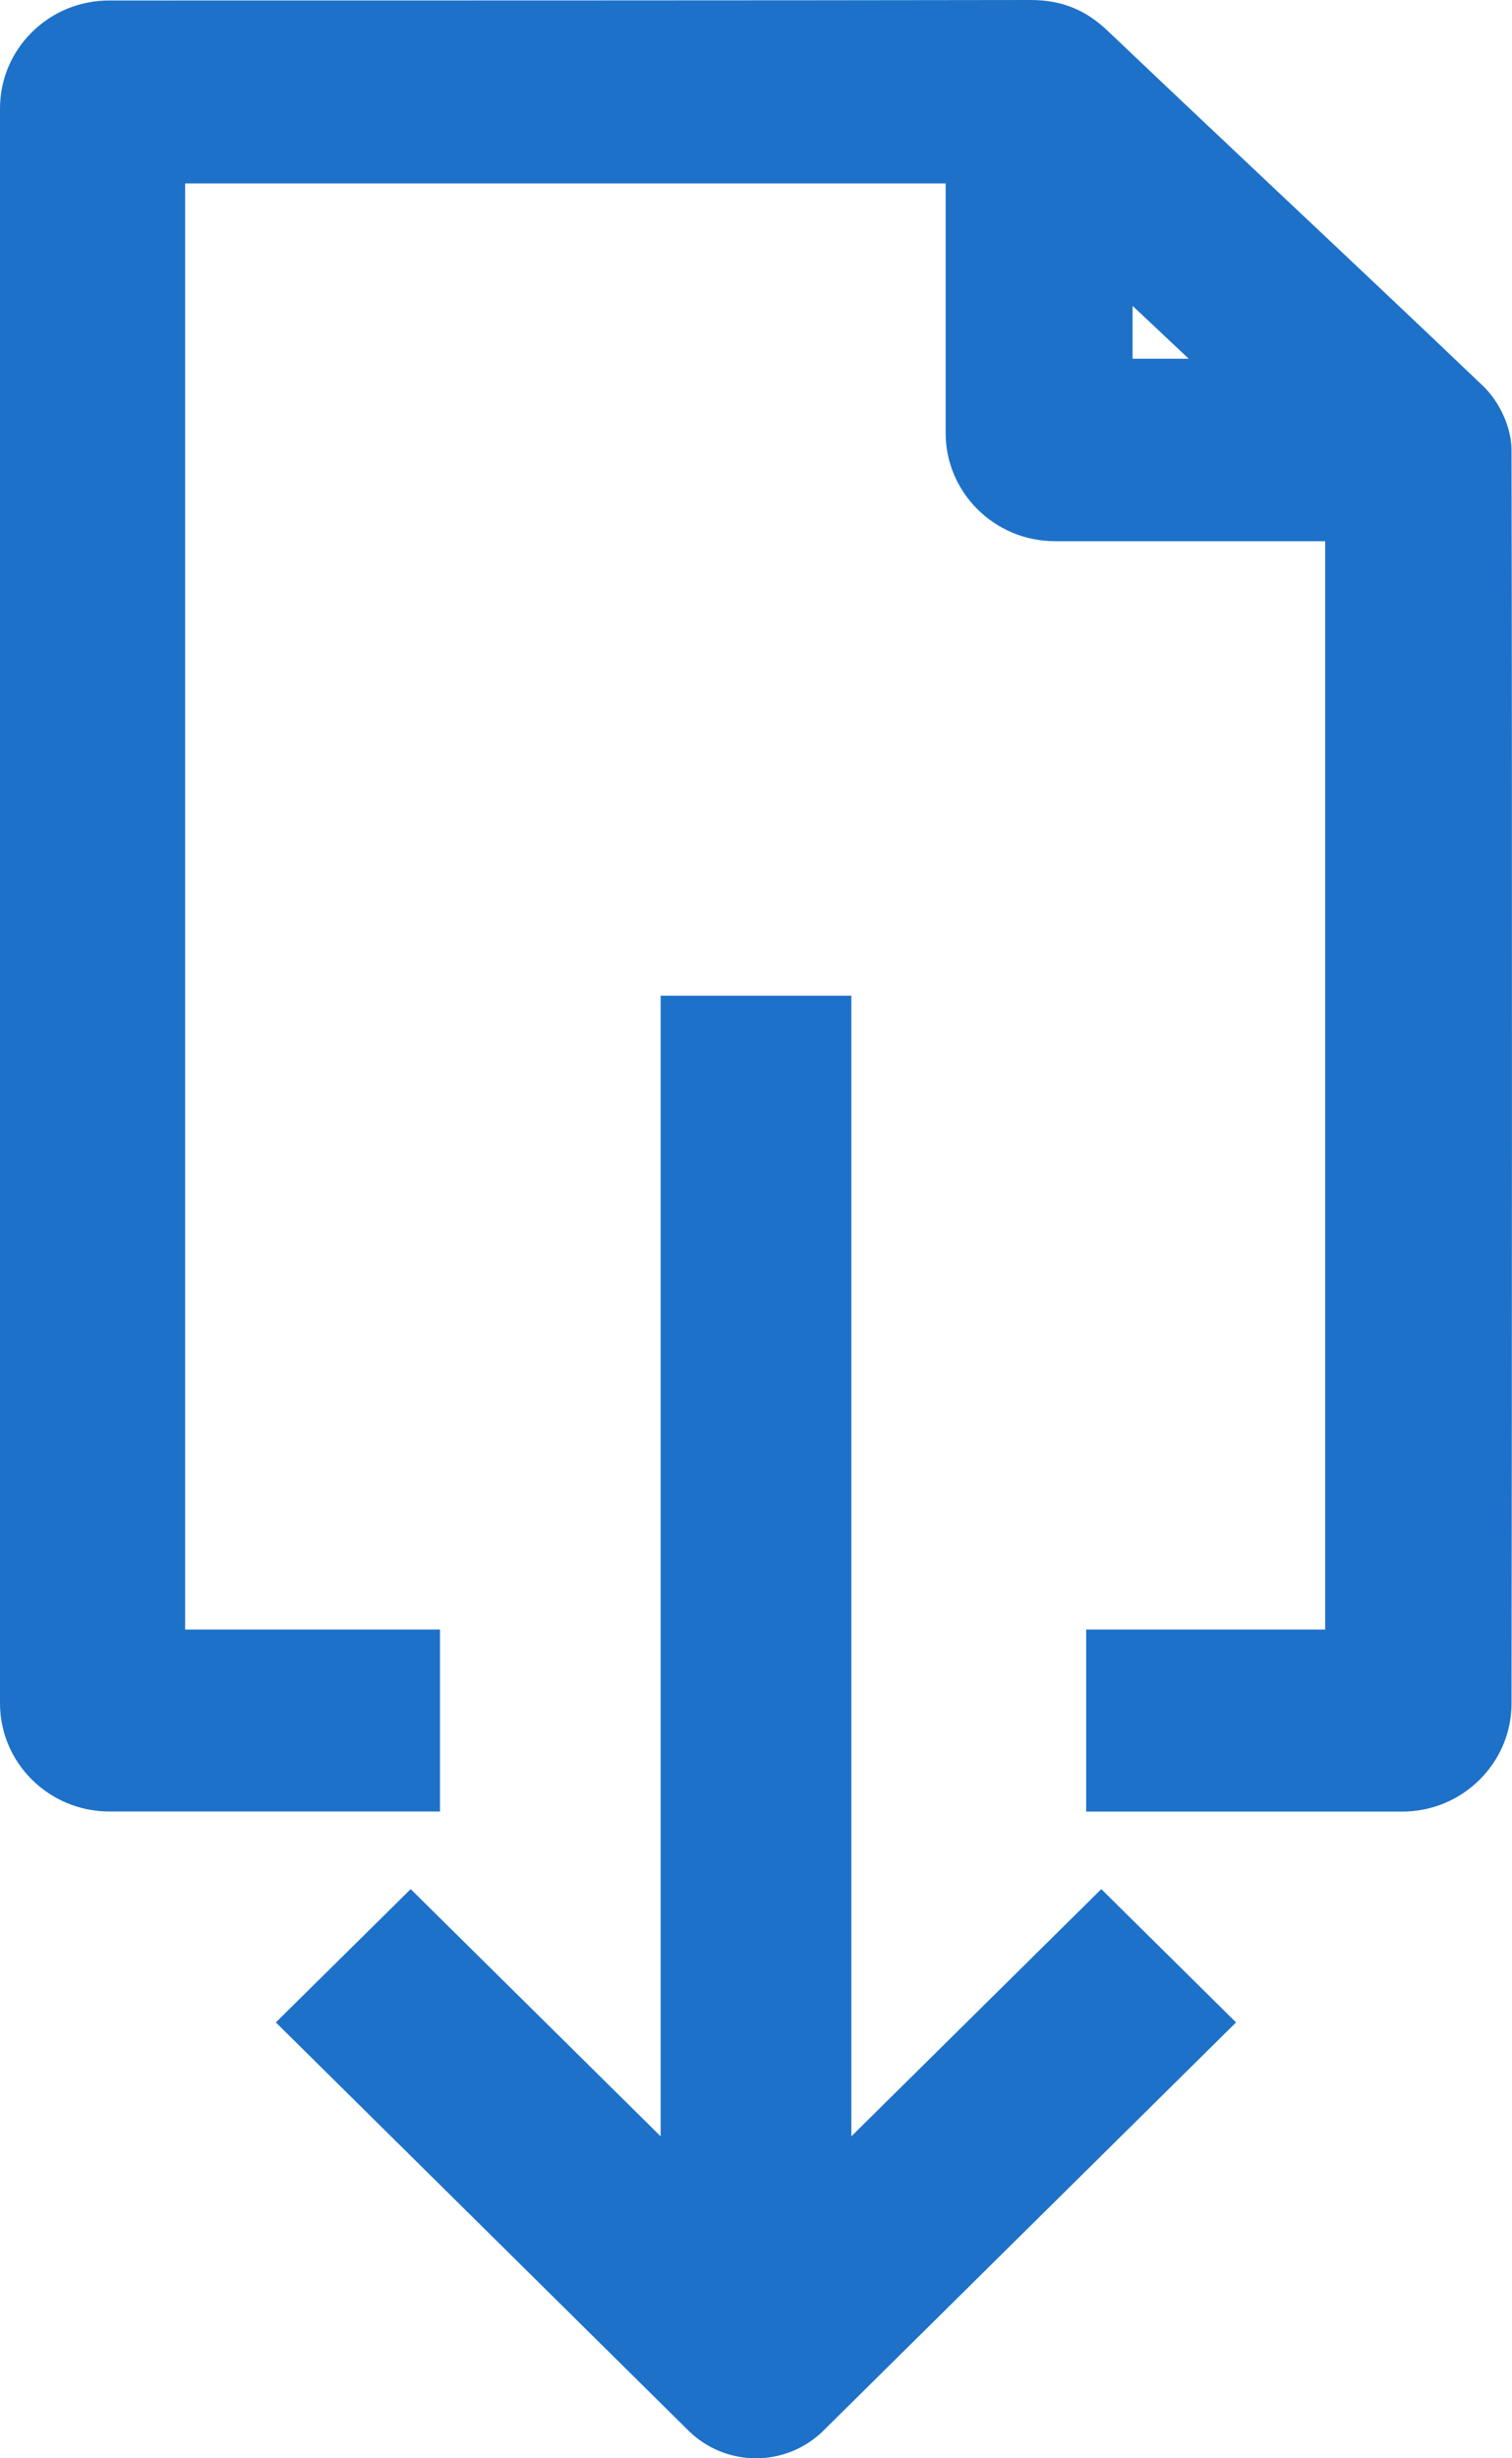
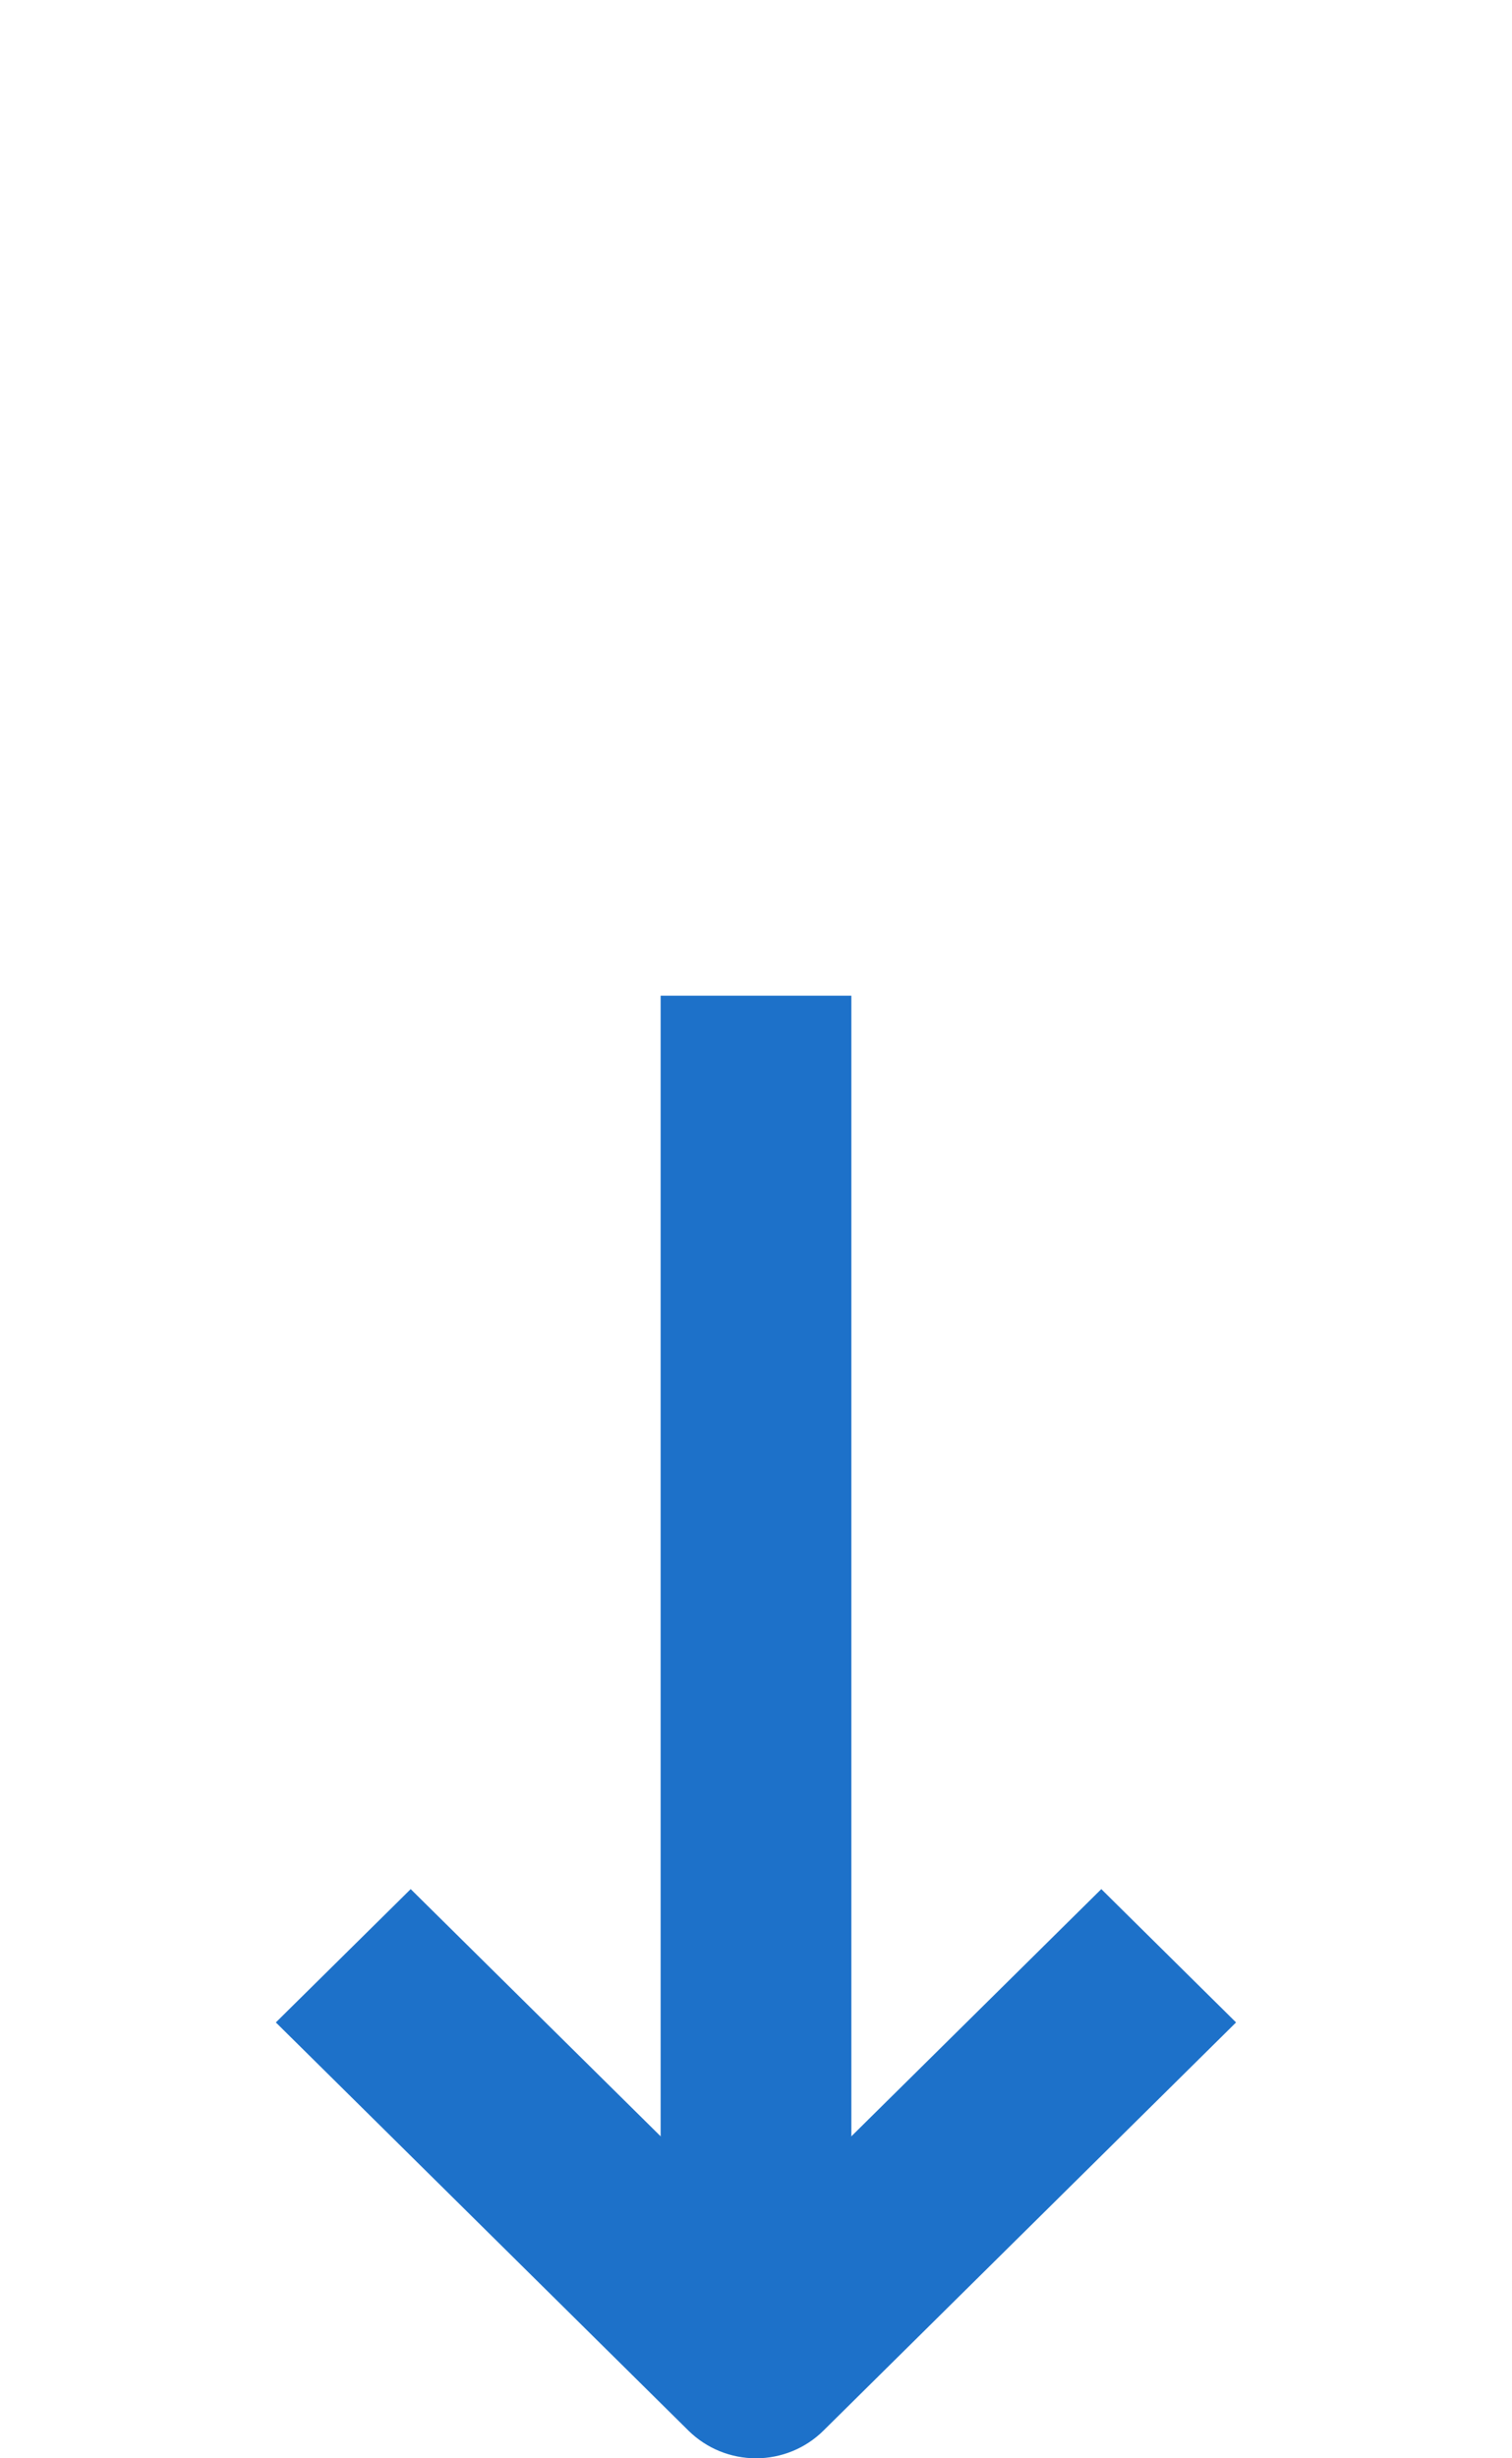
<svg xmlns="http://www.w3.org/2000/svg" width="16" height="26" viewBox="0 0 16 26" fill="none">
  <path d="M8 26C7.732 26 7.476 25.895 7.286 25.708L2.919 21.39L4.346 19.98L8 23.592L11.654 19.98L13.08 21.39L8.713 25.708C8.524 25.895 8.267 26 8 26Z" fill="#1D71C9" />
-   <path d="M15.605 4.763C15.605 4.626 15.521 4.455 15.419 4.357C14.1 3.1 12.768 1.856 11.447 0.601C11.287 0.448 11.128 0.385 10.905 0.386C8.173 0.392 3.085 0.391 1.157 0.391C0.734 0.391 0.391 0.73 0.391 1.149V18.015C0.391 18.434 0.734 18.773 1.157 18.773H4.265V17.621H1.569V1.554H10.398V4.58C10.398 4.998 10.741 5.337 11.164 5.337H14.414V17.621H11.885V18.773H14.838C15.26 18.773 15.603 18.435 15.604 18.017C15.608 15.623 15.612 8.781 15.604 4.762L15.605 4.763ZM11.594 4.18V2.336C12.246 2.948 12.871 3.536 13.557 4.18H11.594Z" fill="#1D71C9" />
-   <path d="M11.494 19.16V17.235H14.023V5.724H11.164C10.526 5.724 10.007 5.211 10.007 4.581V1.94H1.959V17.235H4.656V19.159H1.157C0.519 19.159 0 18.646 0 18.015V1.149C0 0.843 0.12 0.556 0.338 0.34C0.557 0.124 0.847 0.005 1.157 0.005C3.195 0.005 8.226 0.005 10.904 0H10.907C11.229 0 11.486 0.102 11.717 0.322C12.319 0.894 12.933 1.473 13.527 2.033C14.238 2.702 14.972 3.394 15.69 4.079C15.873 4.253 15.995 4.527 15.995 4.762C16.003 8.706 15.999 15.489 15.995 18.018C15.994 18.647 15.476 19.16 14.839 19.16H11.494ZM12.275 18.387H14.838C15.045 18.387 15.213 18.221 15.213 18.017C15.218 15.488 15.222 8.708 15.213 4.764C15.211 4.734 15.178 4.664 15.147 4.635C14.43 3.952 13.696 3.26 12.987 2.592C12.392 2.031 11.777 1.452 11.175 0.88C11.087 0.797 11.027 0.772 10.906 0.772H10.904C8.226 0.777 3.194 0.777 1.155 0.777C1.055 0.777 0.961 0.816 0.89 0.886C0.819 0.956 0.78 1.049 0.78 1.149V18.016C0.78 18.221 0.948 18.387 1.155 18.387H3.873V18.008H1.178V1.168H10.788V4.58C10.788 4.785 10.957 4.951 11.164 4.951H14.804V18.007H12.275V18.387ZM14.534 4.566H11.203V1.436L14.534 4.565V4.566ZM11.985 3.794H12.579L11.985 3.235V3.794Z" fill="#1D71C9" />
  <path d="M9.009 10.531H6.991V24.261H9.009V10.531Z" fill="#1D71C9" />
</svg>